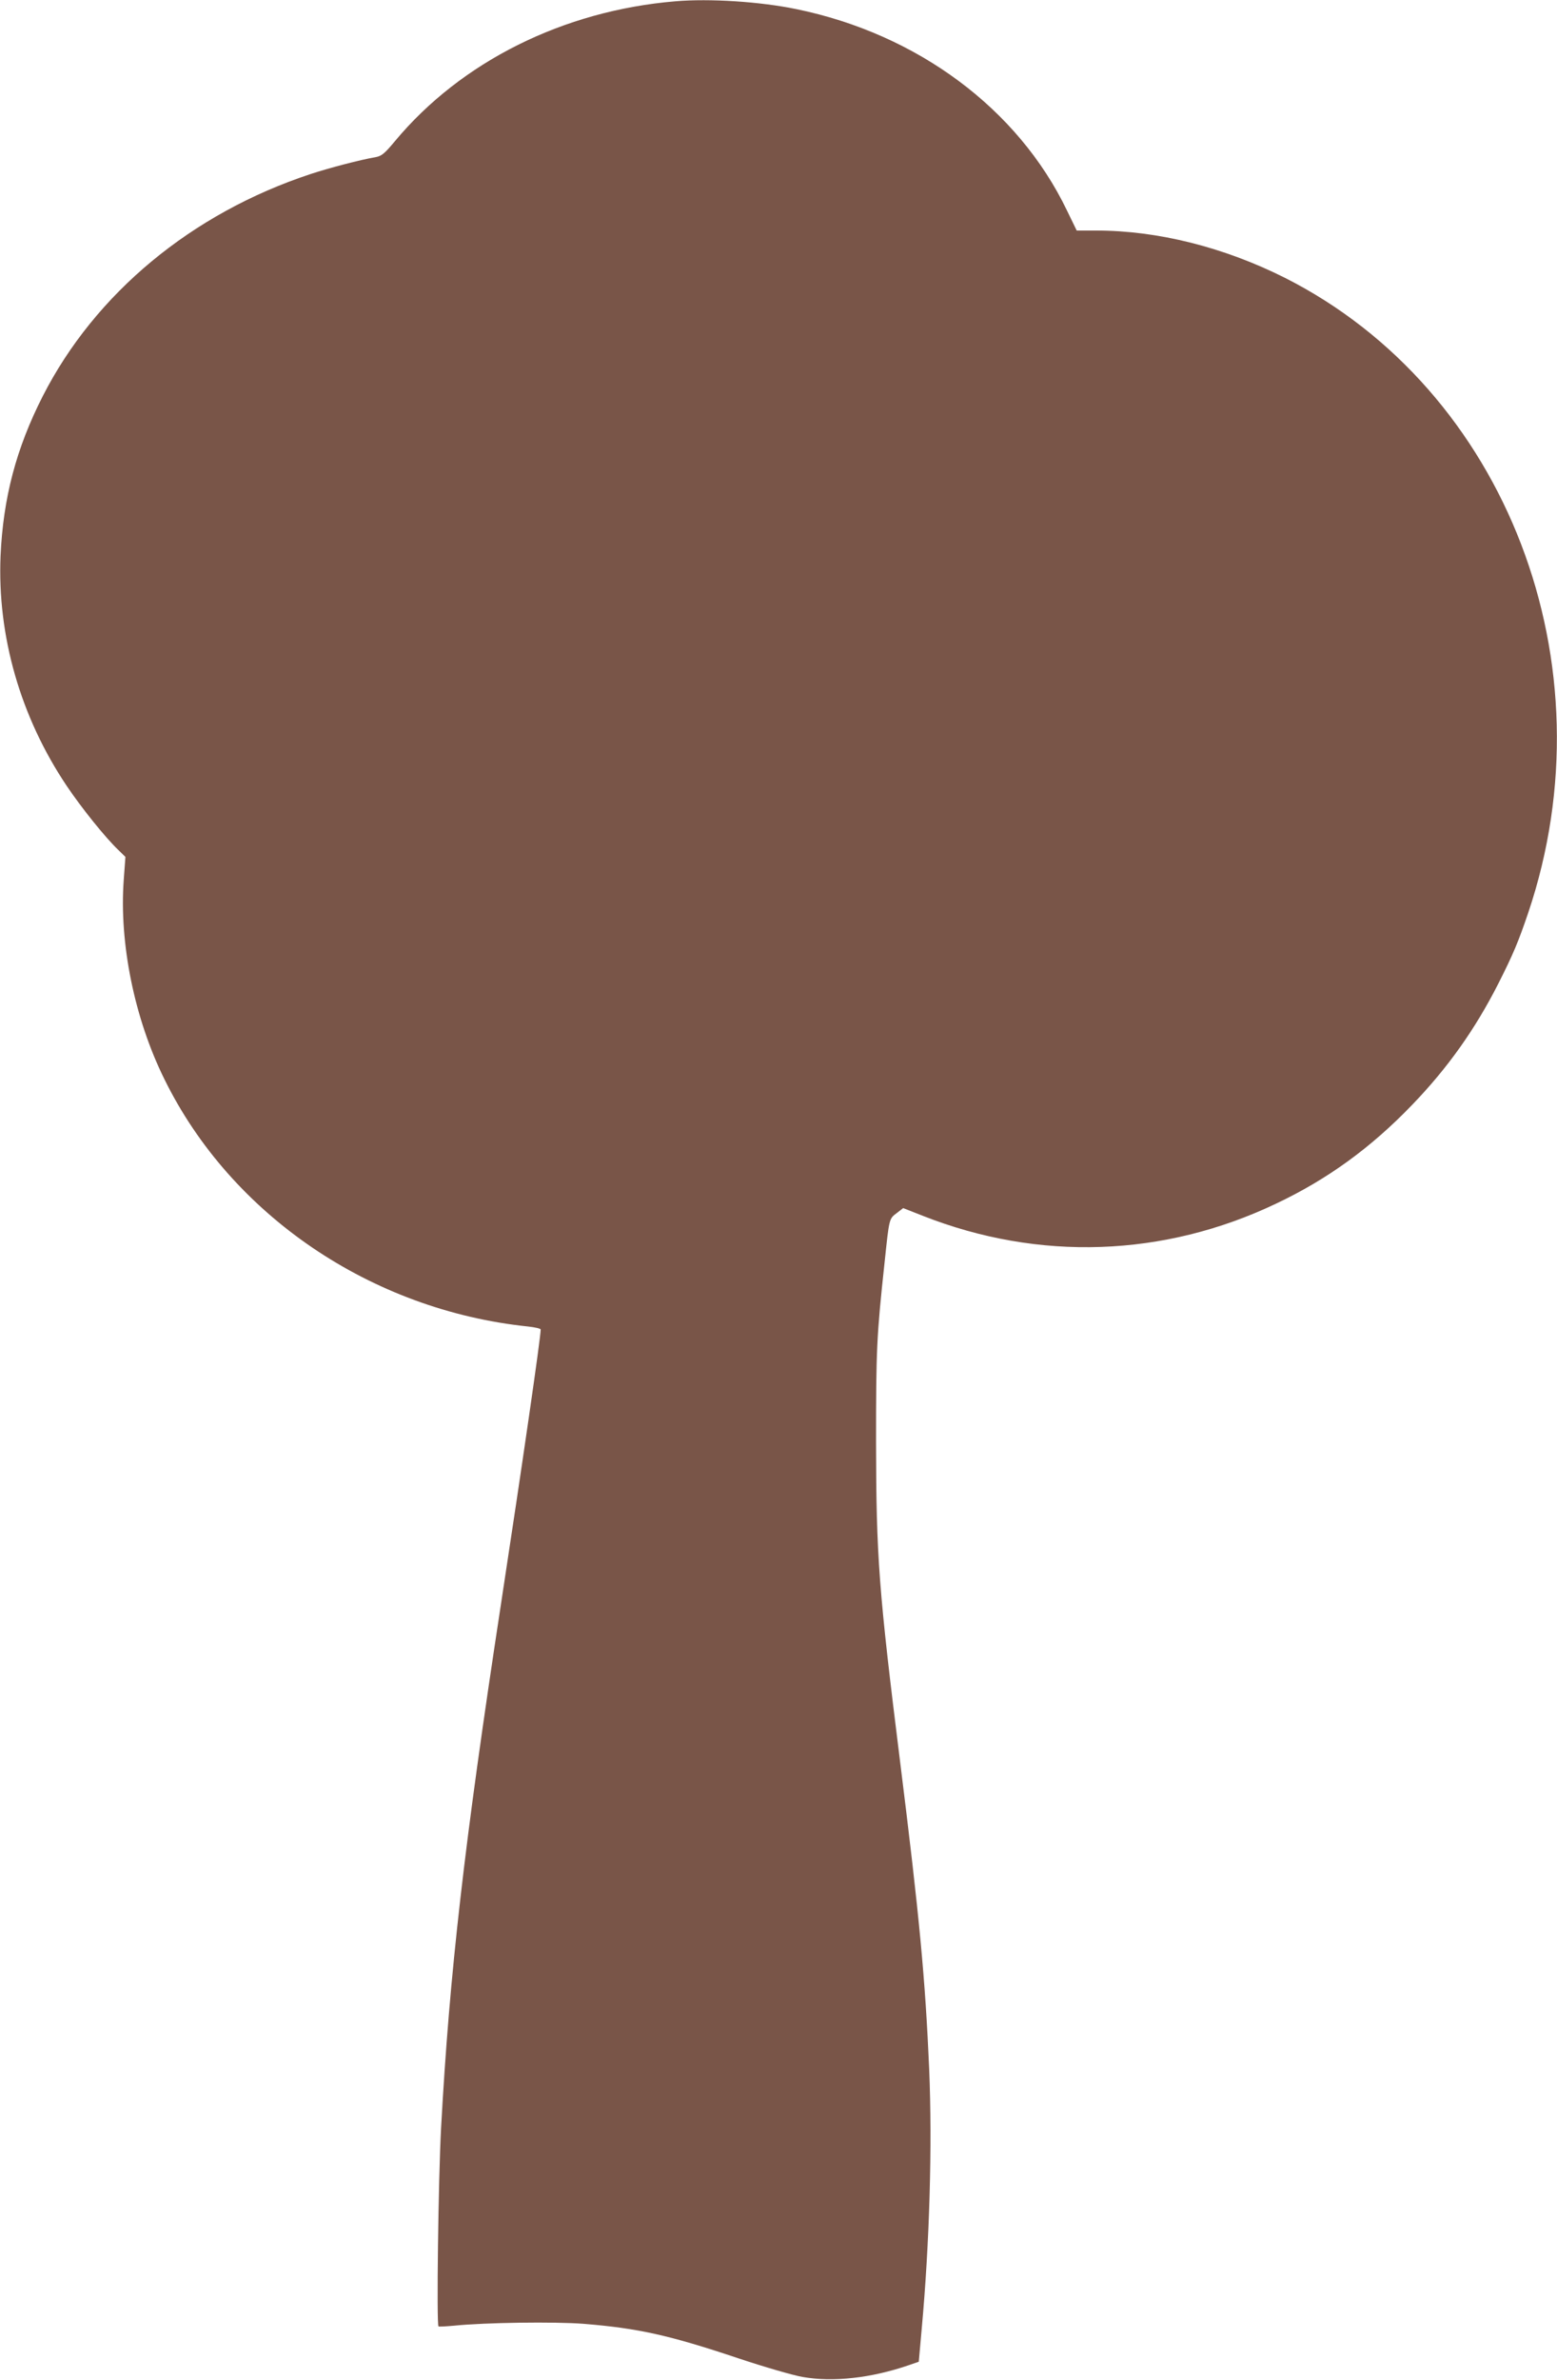
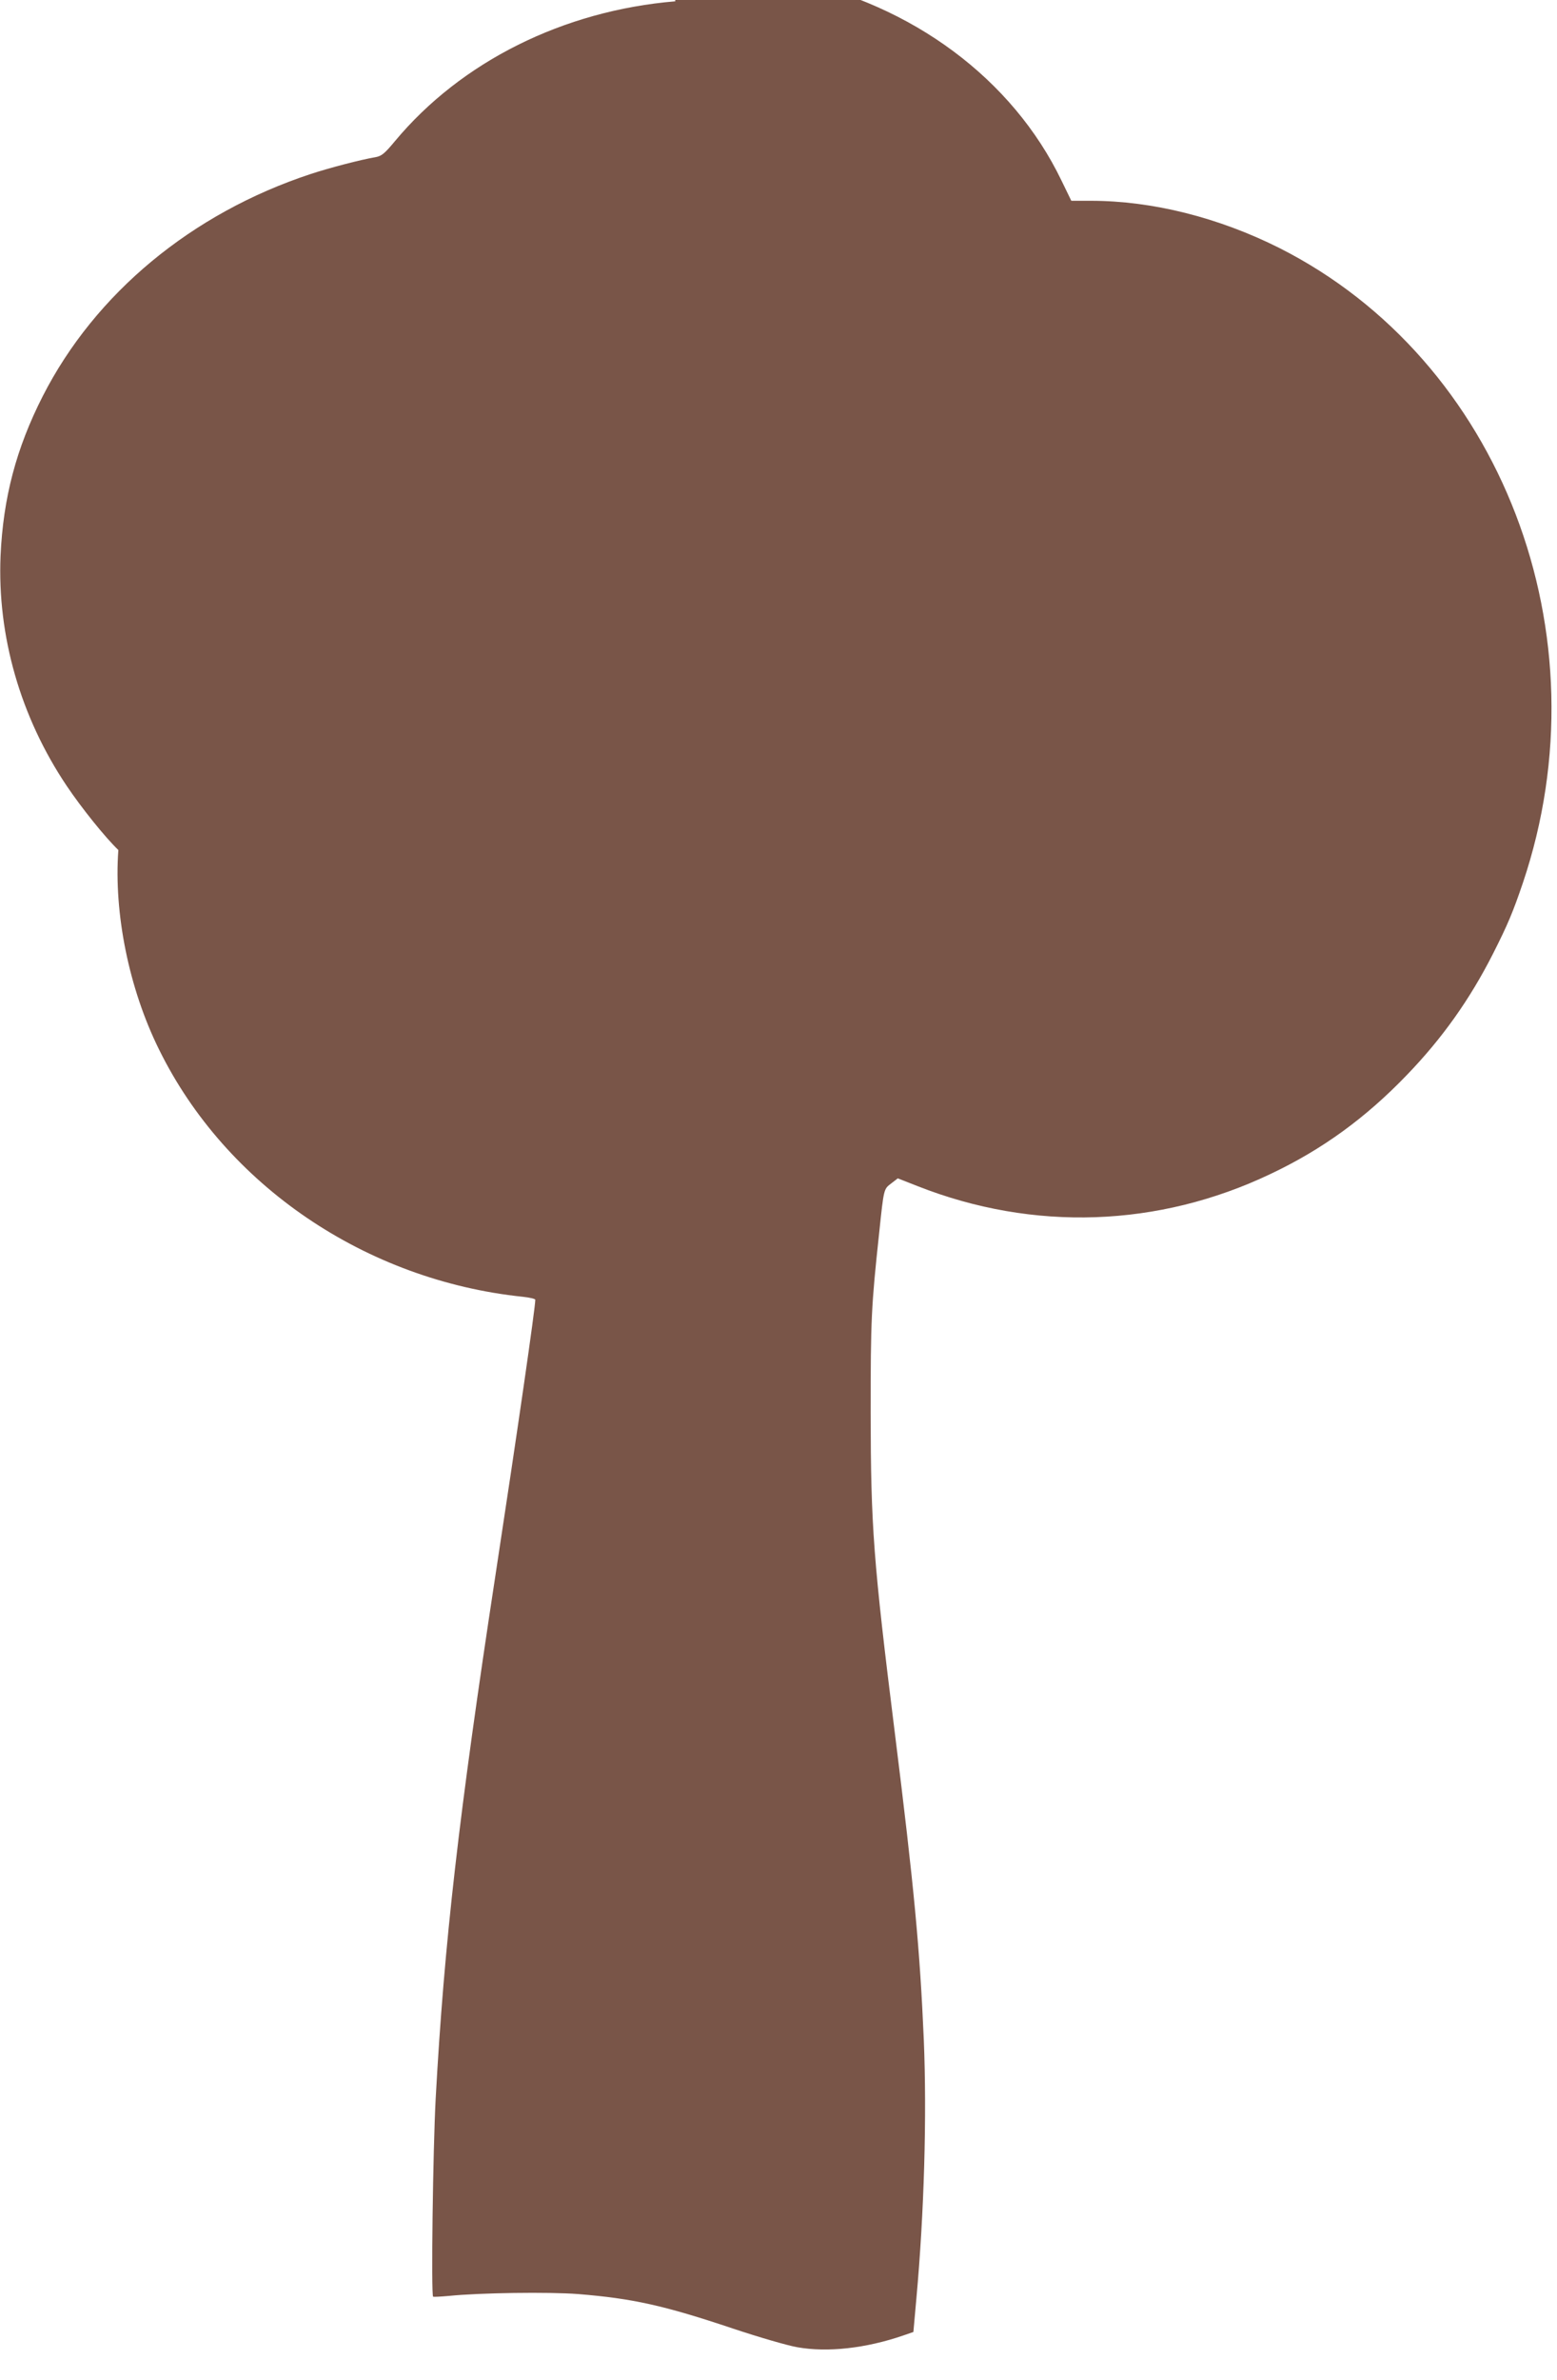
<svg xmlns="http://www.w3.org/2000/svg" version="1.0" width="838pt" height="1280pt" viewBox="0 0 838 1280" preserveAspectRatio="xMidYMid meet">
  <g transform="translate(0,1280) scale(0.1,-0.1)" fill="#795548" stroke="none">
-     <path d="M3635 12793 c-602 -50 -1153 -324 -1510 -753 -54 -65 -71 -79 -102 -85 -83 -14 -254 -59 -351 -91 -640 -211 -1160 -642 -1442 -1195 -143 -281 -213 -547 -227 -859 -18 -431 107 -866 356 -1237 80 -119 207 -277 278 -345 l38 -37 -9 -123 c-25 -340 57 -746 219 -1073 359 -730 1112 -1242 1958 -1330 37 -4 67 -11 67 -16 0 -43 -95 -700 -214 -1479 -198 -1296 -276 -1979 -322 -2815 -15 -280 -25 -1058 -14 -1068 3 -2 41 0 85 4 167 17 538 22 695 10 295 -24 462 -61 835 -186 138 -46 293 -91 345 -100 163 -29 369 -6 570 63 l55 19 16 179 c42 460 57 984 40 1394 -21 485 -52 817 -156 1650 -116 929 -129 1108 -130 1720 0 502 3 571 46 970 25 238 24 234 65 265 l35 27 107 -42 c623 -245 1296 -222 1900 66 277 131 511 301 733 532 190 197 338 405 463 651 80 158 108 225 161 381 451 1336 -116 2813 -1310 3416 -327 164 -683 254 -1015 254 l-105 0 -53 109 c-263 546 -804 948 -1456 1082 -193 40 -467 58 -651 42z" />
+     <path d="M3635 12793 c-602 -50 -1153 -324 -1510 -753 -54 -65 -71 -79 -102 -85 -83 -14 -254 -59 -351 -91 -640 -211 -1160 -642 -1442 -1195 -143 -281 -213 -547 -227 -859 -18 -431 107 -866 356 -1237 80 -119 207 -277 278 -345 c-25 -340 57 -746 219 -1073 359 -730 1112 -1242 1958 -1330 37 -4 67 -11 67 -16 0 -43 -95 -700 -214 -1479 -198 -1296 -276 -1979 -322 -2815 -15 -280 -25 -1058 -14 -1068 3 -2 41 0 85 4 167 17 538 22 695 10 295 -24 462 -61 835 -186 138 -46 293 -91 345 -100 163 -29 369 -6 570 63 l55 19 16 179 c42 460 57 984 40 1394 -21 485 -52 817 -156 1650 -116 929 -129 1108 -130 1720 0 502 3 571 46 970 25 238 24 234 65 265 l35 27 107 -42 c623 -245 1296 -222 1900 66 277 131 511 301 733 532 190 197 338 405 463 651 80 158 108 225 161 381 451 1336 -116 2813 -1310 3416 -327 164 -683 254 -1015 254 l-105 0 -53 109 c-263 546 -804 948 -1456 1082 -193 40 -467 58 -651 42z" />
  </g>
</svg>